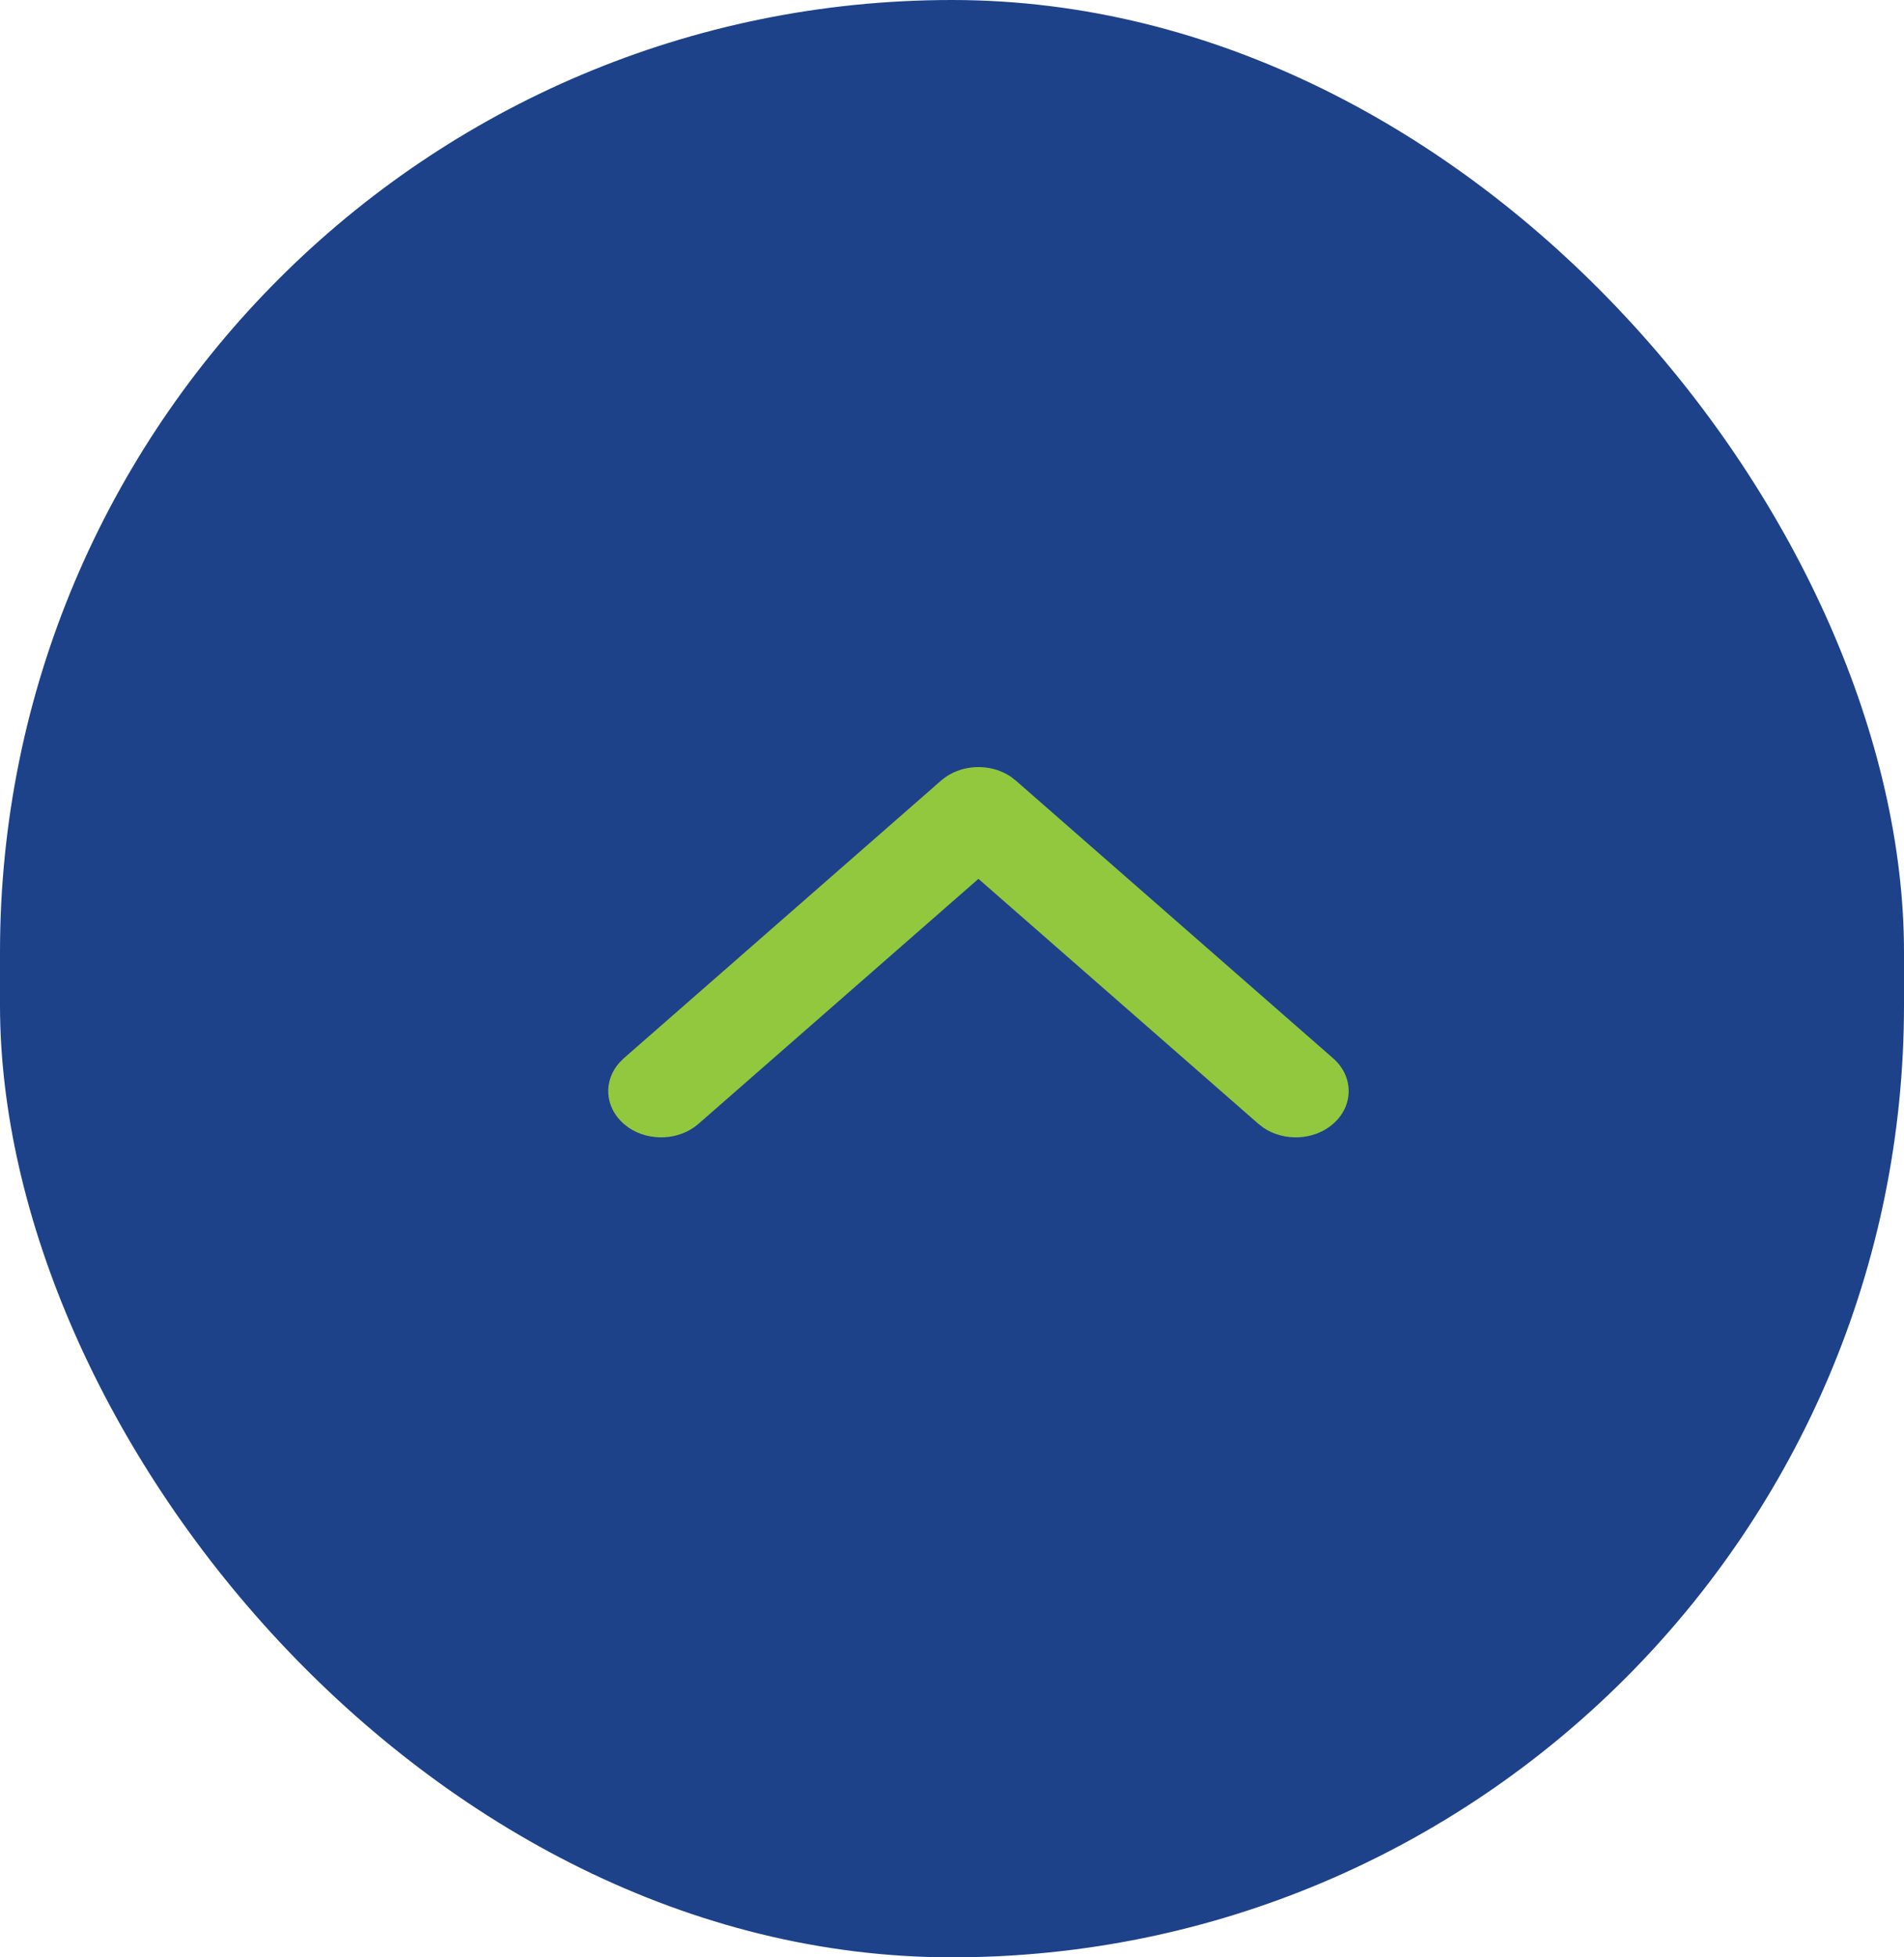
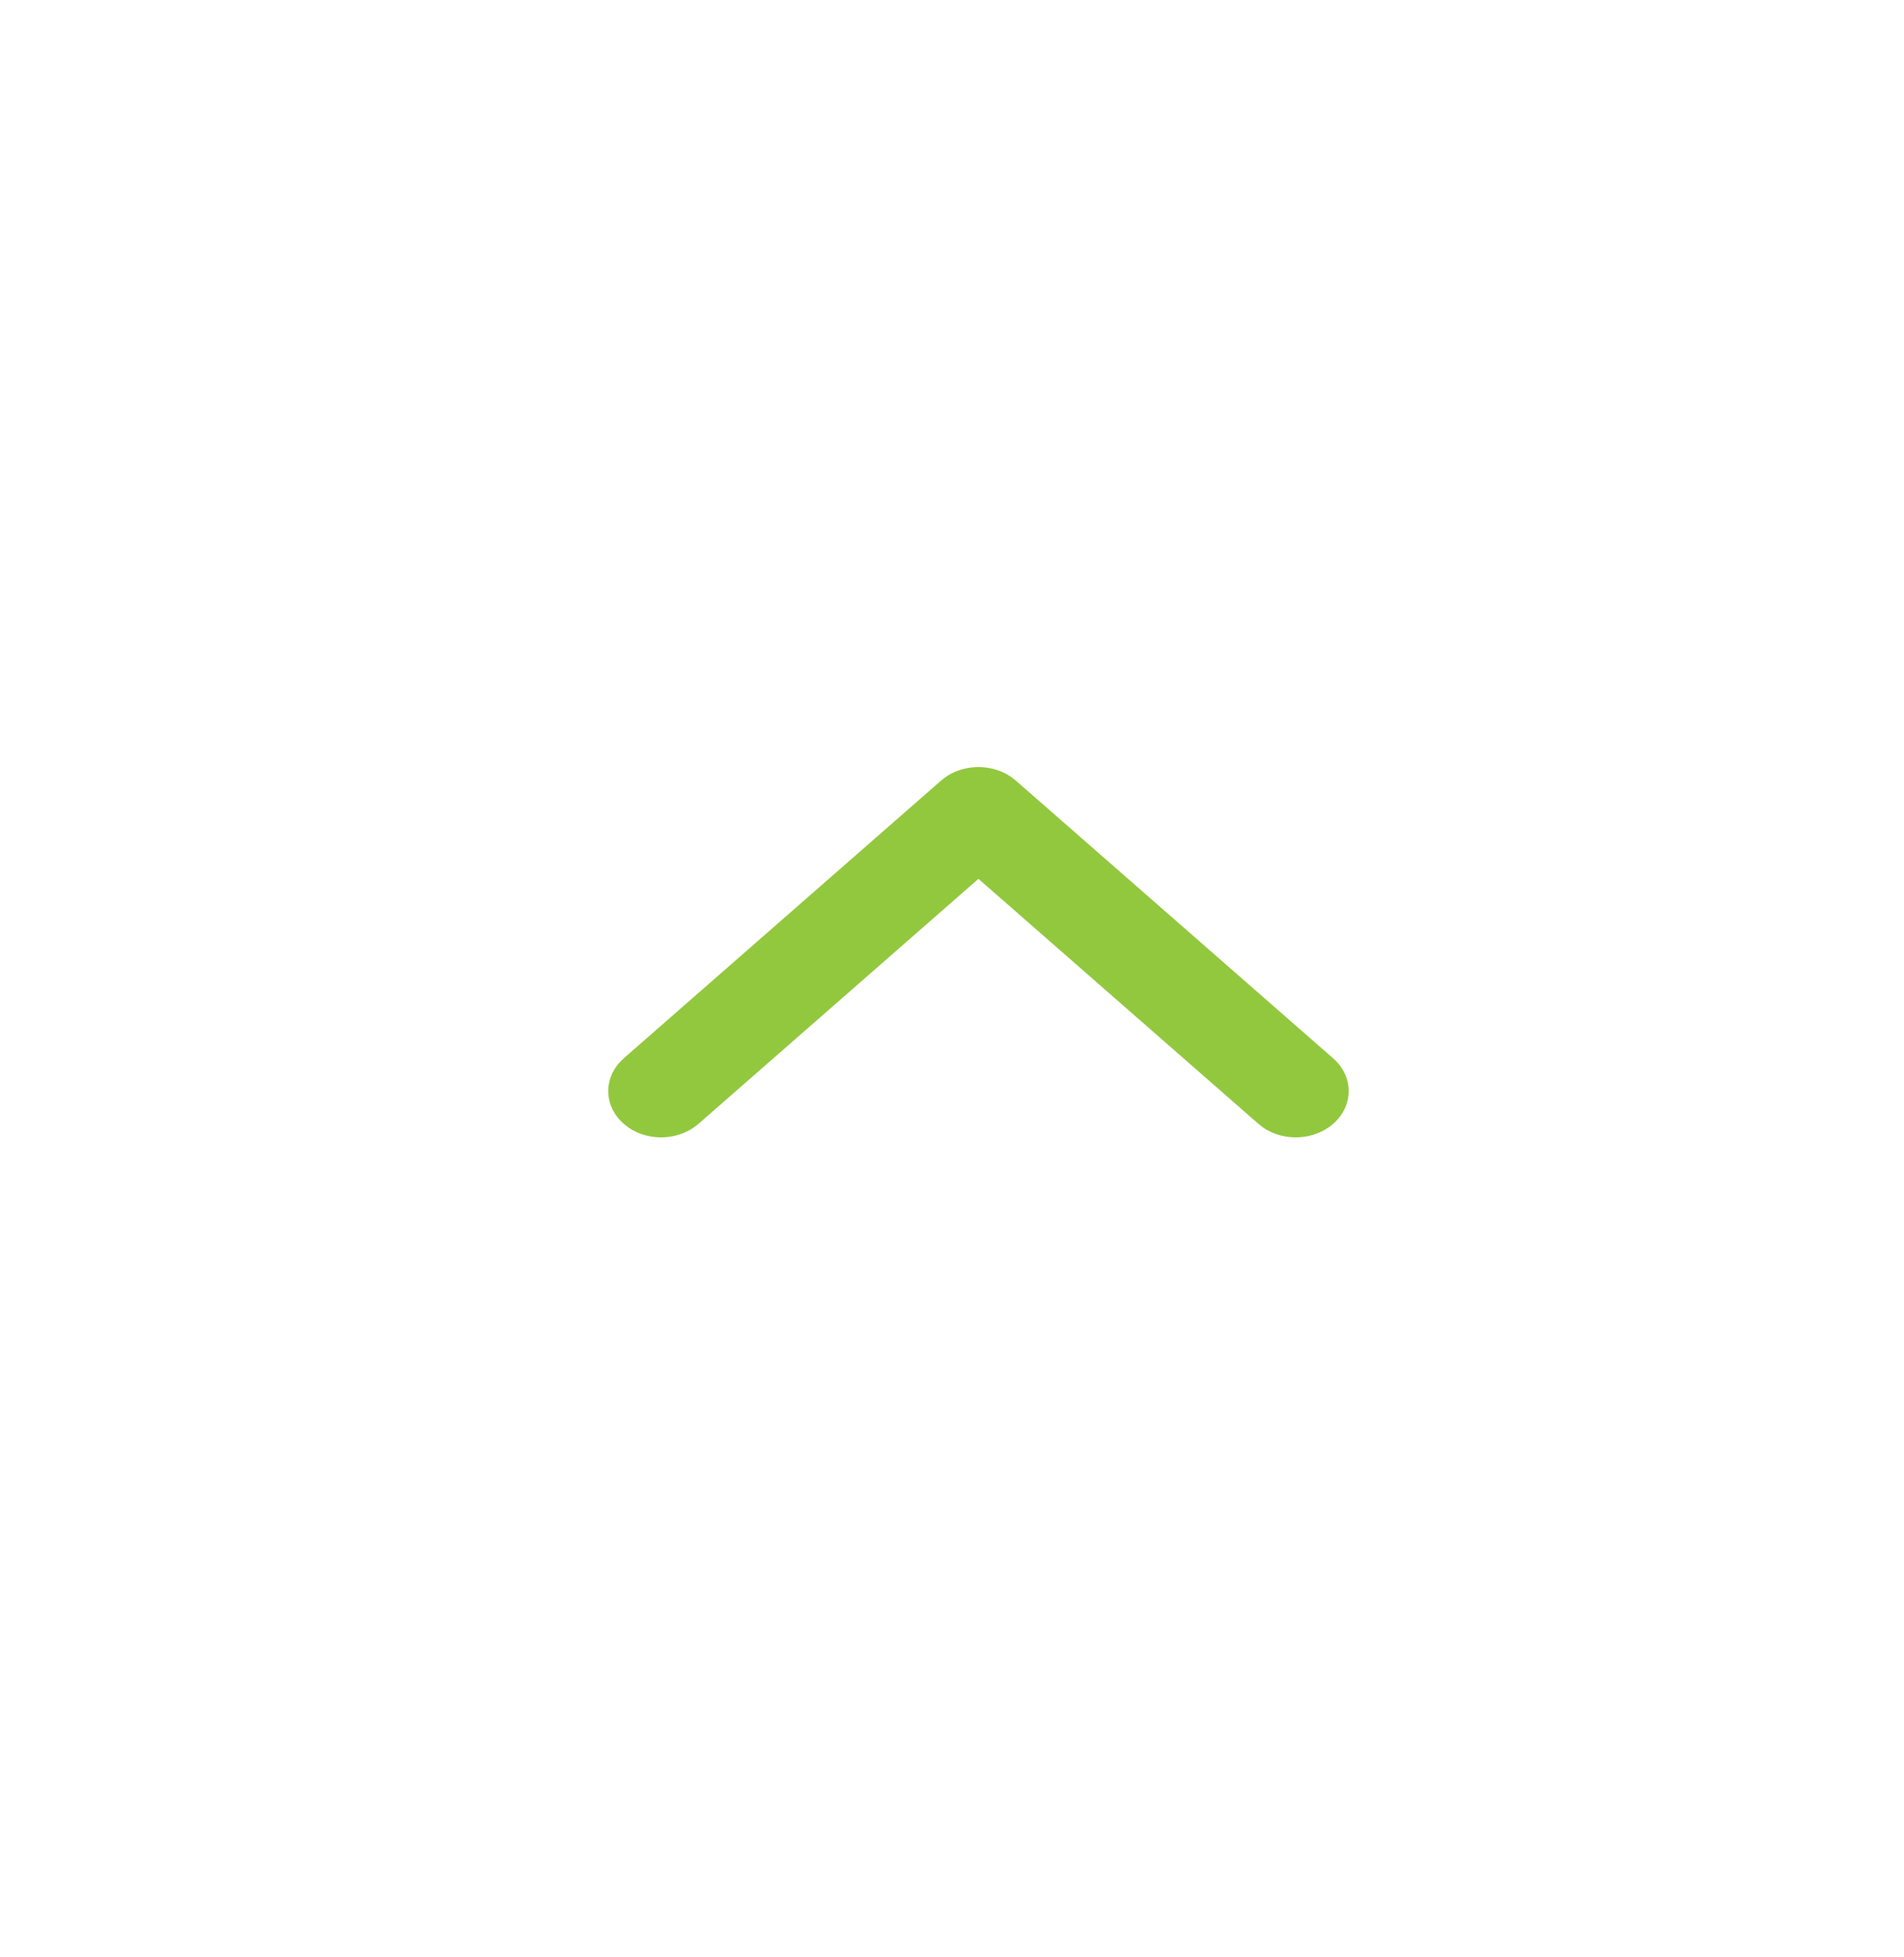
<svg xmlns="http://www.w3.org/2000/svg" width="36px" height="37px" viewBox="0 0 36 37" version="1.1">
  <title>expand results</title>
  <g id="Desktop" stroke="none" stroke-width="1" fill="none" fill-rule="evenodd">
    <g id="0.2_HCP_NAUS_Home-Page-V1-tray" transform="translate(-1394, -811)">
      <g id="button-/-primary-/-primary-/-SM" transform="translate(1394, 811)">
-         <rect id="base" fill="#1D428A" x="0" y="0" width="36" height="37" rx="18" />
        <path d="M15.256,11.293 C15.572,10.932 16.068,10.905 16.411,11.21 L16.494,11.293 L21.744,17.293 C22.059,17.653 22.083,18.221 21.817,18.613 L21.744,18.707 L16.494,24.707 C16.152,25.098 15.598,25.098 15.256,24.707 C14.941,24.347 14.917,23.779 15.183,23.387 L15.256,23.293 L19.887,18 L15.256,12.707 C14.941,12.347 14.917,11.779 15.183,11.387 L15.256,11.293 Z" id="Path" fill="#92C83E" transform="translate(18.5, 18) rotate(-90) translate(-18.5, -18) " />
      </g>
    </g>
  </g>
</svg>